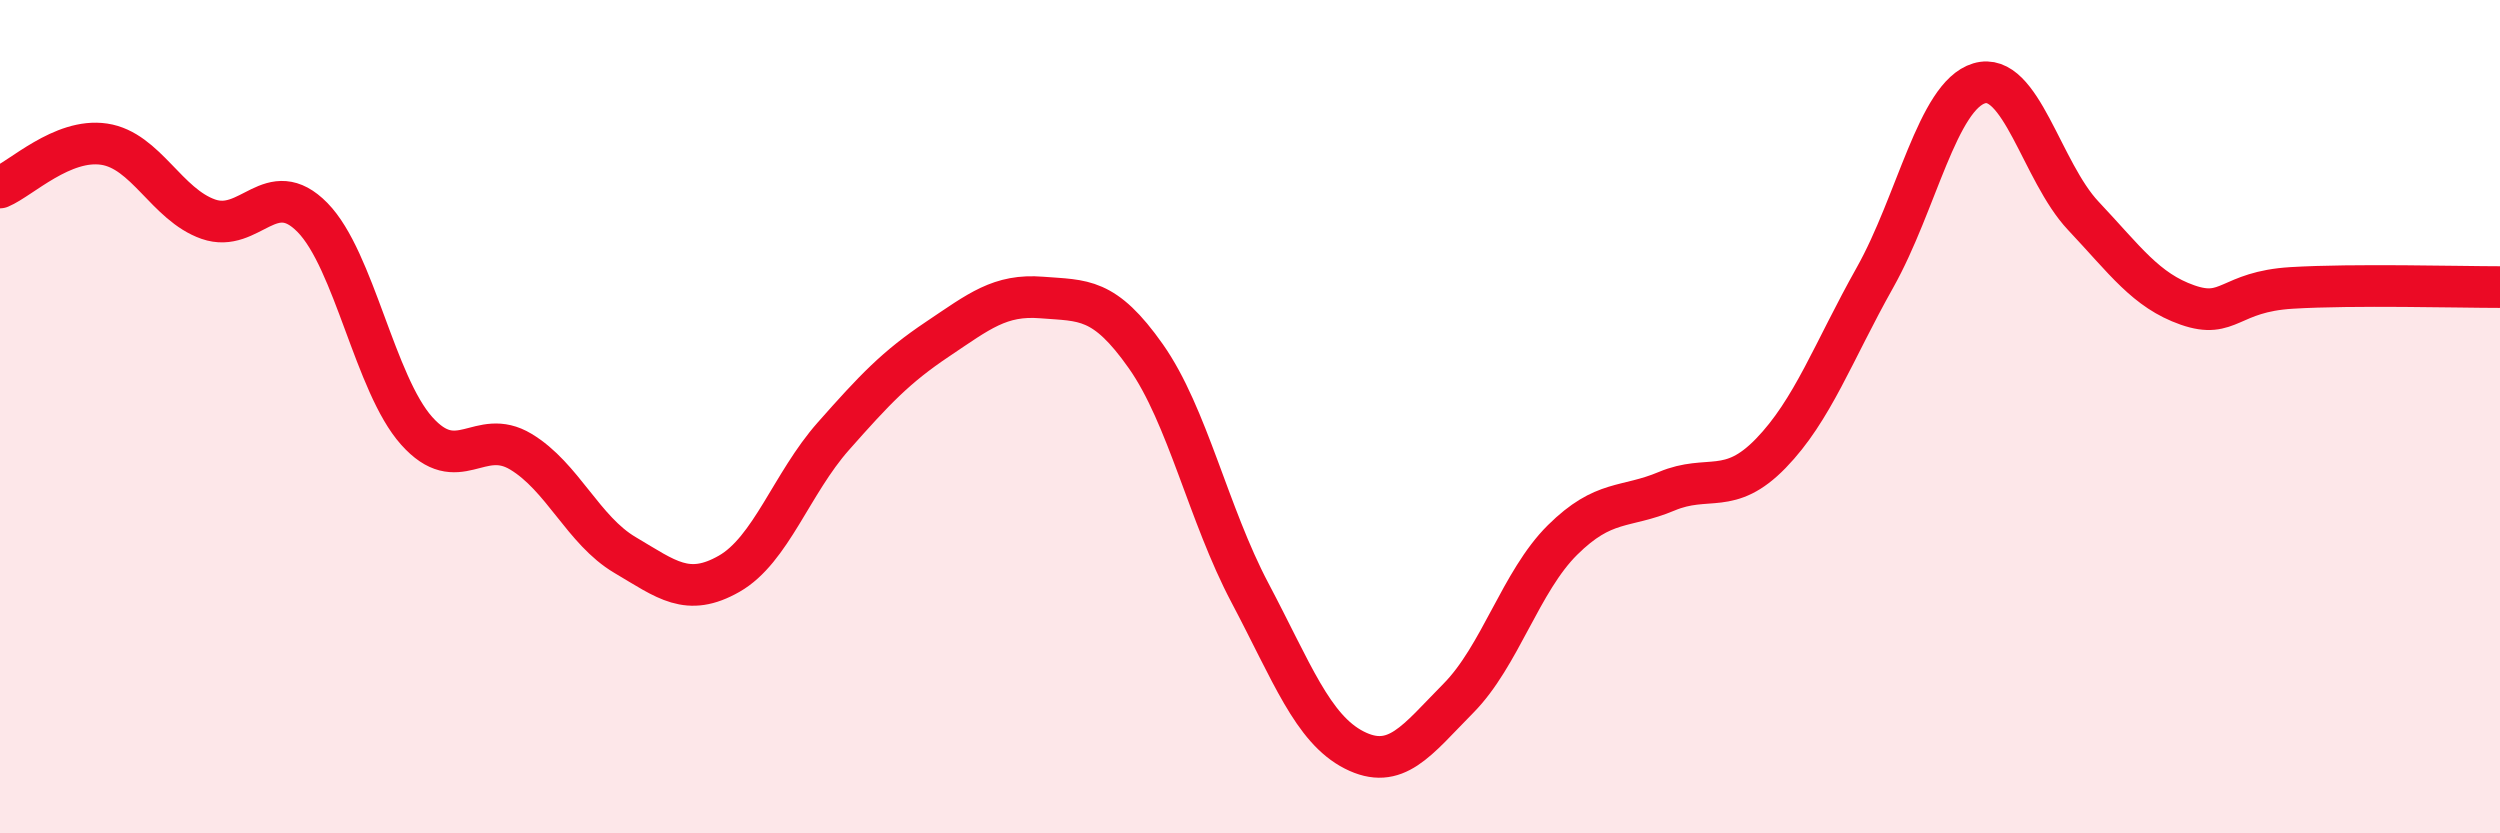
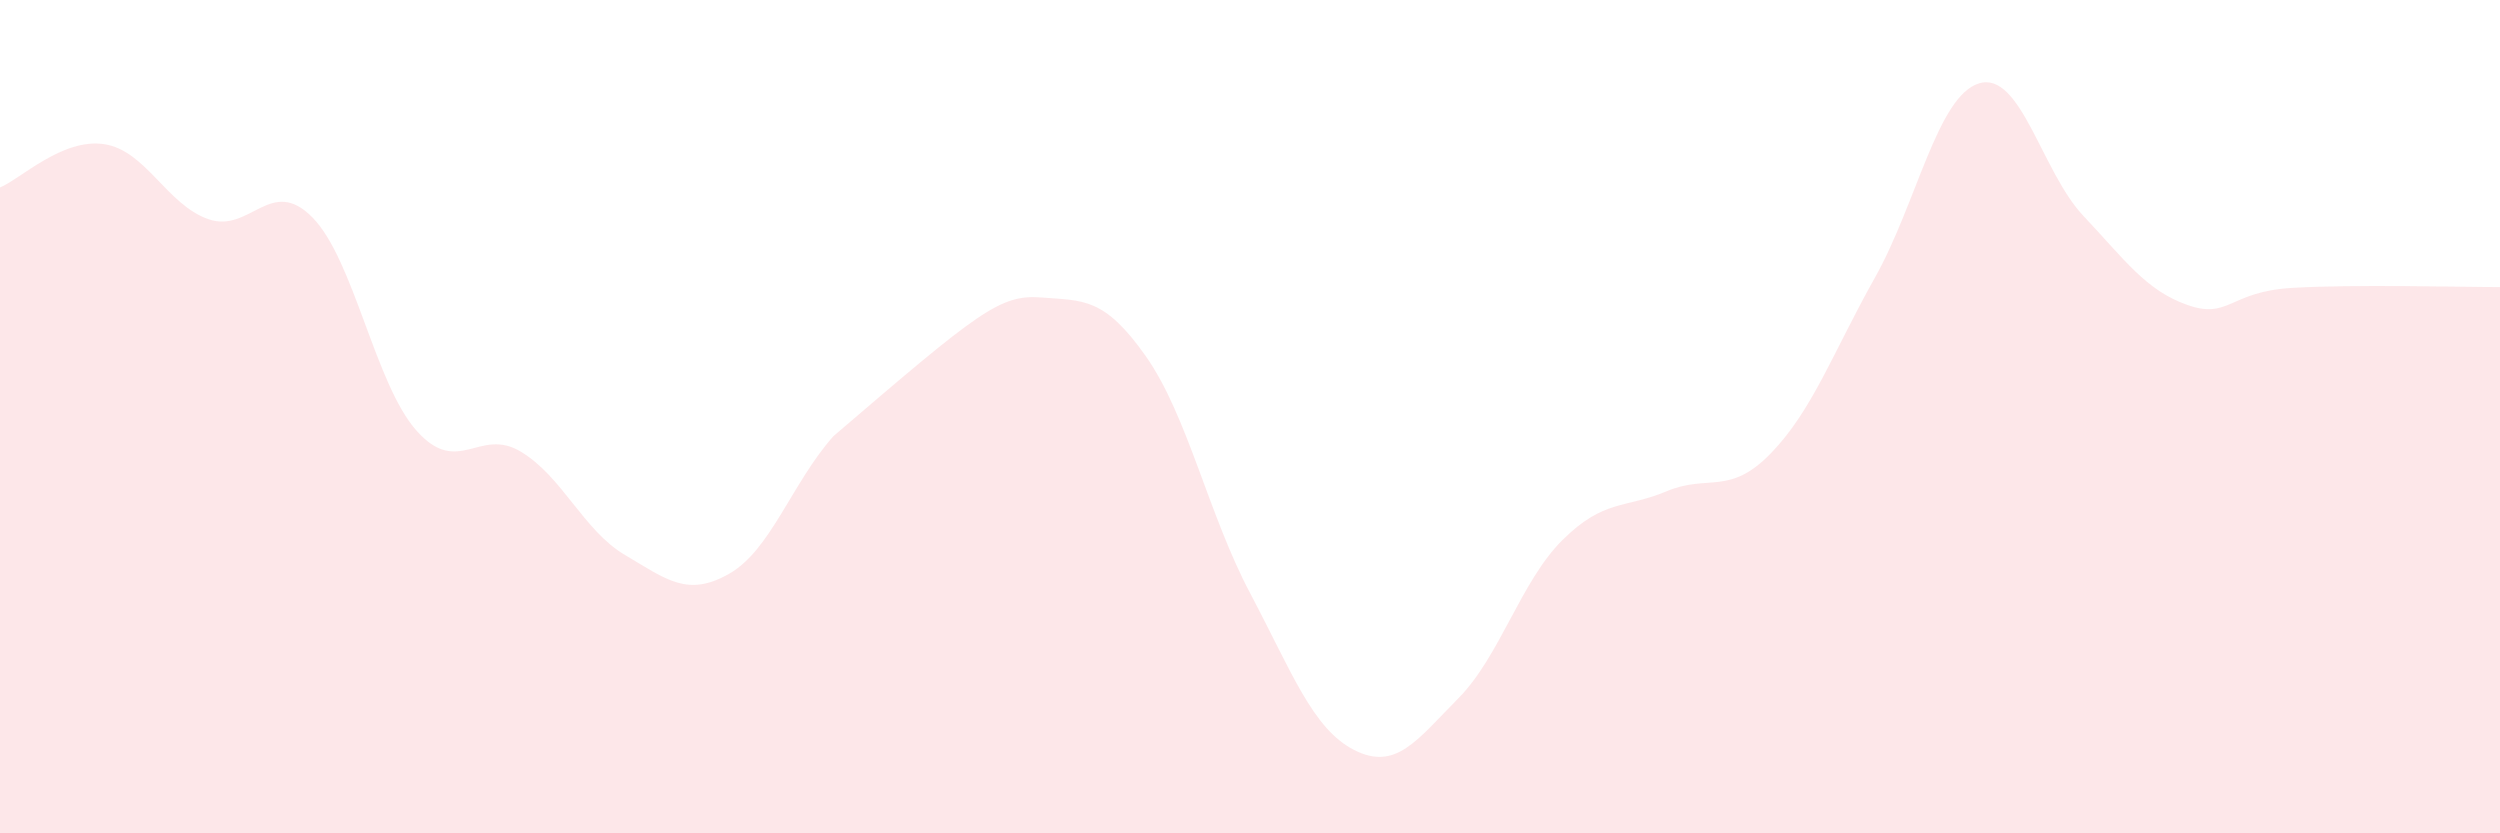
<svg xmlns="http://www.w3.org/2000/svg" width="60" height="20" viewBox="0 0 60 20">
-   <path d="M 0,4.5 C 0.5,4.29 1.5,3.31 2.5,3.46 C 3.5,3.61 4,4.91 5,5.26 C 6,5.61 6.5,4.2 7.5,5.22 C 8.5,6.24 9,9.22 10,10.34 C 11,11.46 11.5,10.24 12.5,10.84 C 13.5,11.44 14,12.73 15,13.32 C 16,13.91 16.5,14.34 17.5,13.77 C 18.5,13.2 19,11.6 20,10.47 C 21,9.34 21.5,8.81 22.5,8.14 C 23.5,7.47 24,7.06 25,7.14 C 26,7.22 26.5,7.13 27.5,8.55 C 28.5,9.97 29,12.34 30,14.23 C 31,16.12 31.5,17.49 32.5,18 C 33.5,18.51 34,17.77 35,16.76 C 36,15.75 36.5,13.95 37.5,12.96 C 38.5,11.97 39,12.21 40,11.79 C 41,11.37 41.5,11.91 42.5,10.88 C 43.5,9.85 44,8.44 45,6.66 C 46,4.88 46.5,2.3 47.5,2 C 48.5,1.7 49,4.12 50,5.18 C 51,6.24 51.5,6.97 52.5,7.32 C 53.5,7.67 53.5,7 55,6.91 C 56.5,6.82 59,6.89 60,6.89L60 20L0 20Z" fill="#EB0A25" opacity="0.1" stroke-linecap="round" stroke-linejoin="round" />
-   <path d="M 0,4.5 C 0.5,4.29 1.5,3.31 2.5,3.46 C 3.5,3.61 4,4.91 5,5.26 C 6,5.61 6.5,4.2 7.5,5.22 C 8.5,6.24 9,9.22 10,10.34 C 11,11.46 11.5,10.24 12.5,10.84 C 13.5,11.44 14,12.73 15,13.32 C 16,13.91 16.5,14.34 17.5,13.77 C 18.5,13.2 19,11.6 20,10.47 C 21,9.34 21.5,8.81 22.5,8.14 C 23.5,7.47 24,7.06 25,7.14 C 26,7.22 26.5,7.13 27.5,8.55 C 28.5,9.97 29,12.34 30,14.23 C 31,16.12 31.5,17.49 32.5,18 C 33.5,18.51 34,17.77 35,16.76 C 36,15.75 36.5,13.95 37.5,12.96 C 38.5,11.97 39,12.21 40,11.79 C 41,11.37 41.5,11.91 42.5,10.88 C 43.5,9.85 44,8.44 45,6.66 C 46,4.88 46.5,2.3 47.5,2 C 48.5,1.7 49,4.12 50,5.18 C 51,6.24 51.5,6.97 52.5,7.32 C 53.5,7.67 53.5,7 55,6.91 C 56.5,6.82 59,6.89 60,6.89" stroke="#EB0A25" stroke-width="1" fill="none" stroke-linecap="round" stroke-linejoin="round" />
+   <path d="M 0,4.5 C 0.5,4.29 1.5,3.31 2.5,3.46 C 3.5,3.61 4,4.91 5,5.26 C 6,5.61 6.5,4.2 7.5,5.22 C 8.5,6.24 9,9.22 10,10.34 C 11,11.46 11.5,10.24 12.5,10.84 C 13.5,11.44 14,12.73 15,13.32 C 16,13.91 16.5,14.34 17.5,13.77 C 18.5,13.2 19,11.6 20,10.47 C 23.5,7.47 24,7.06 25,7.14 C 26,7.22 26.5,7.13 27.5,8.55 C 28.5,9.97 29,12.34 30,14.23 C 31,16.12 31.5,17.49 32.5,18 C 33.5,18.51 34,17.77 35,16.76 C 36,15.75 36.5,13.95 37.5,12.96 C 38.5,11.97 39,12.21 40,11.79 C 41,11.37 41.5,11.91 42.5,10.88 C 43.5,9.85 44,8.44 45,6.66 C 46,4.88 46.5,2.3 47.5,2 C 48.5,1.7 49,4.12 50,5.18 C 51,6.24 51.5,6.97 52.5,7.32 C 53.5,7.67 53.5,7 55,6.91 C 56.5,6.82 59,6.89 60,6.89L60 20L0 20Z" fill="#EB0A25" opacity="0.1" stroke-linecap="round" stroke-linejoin="round" />
</svg>